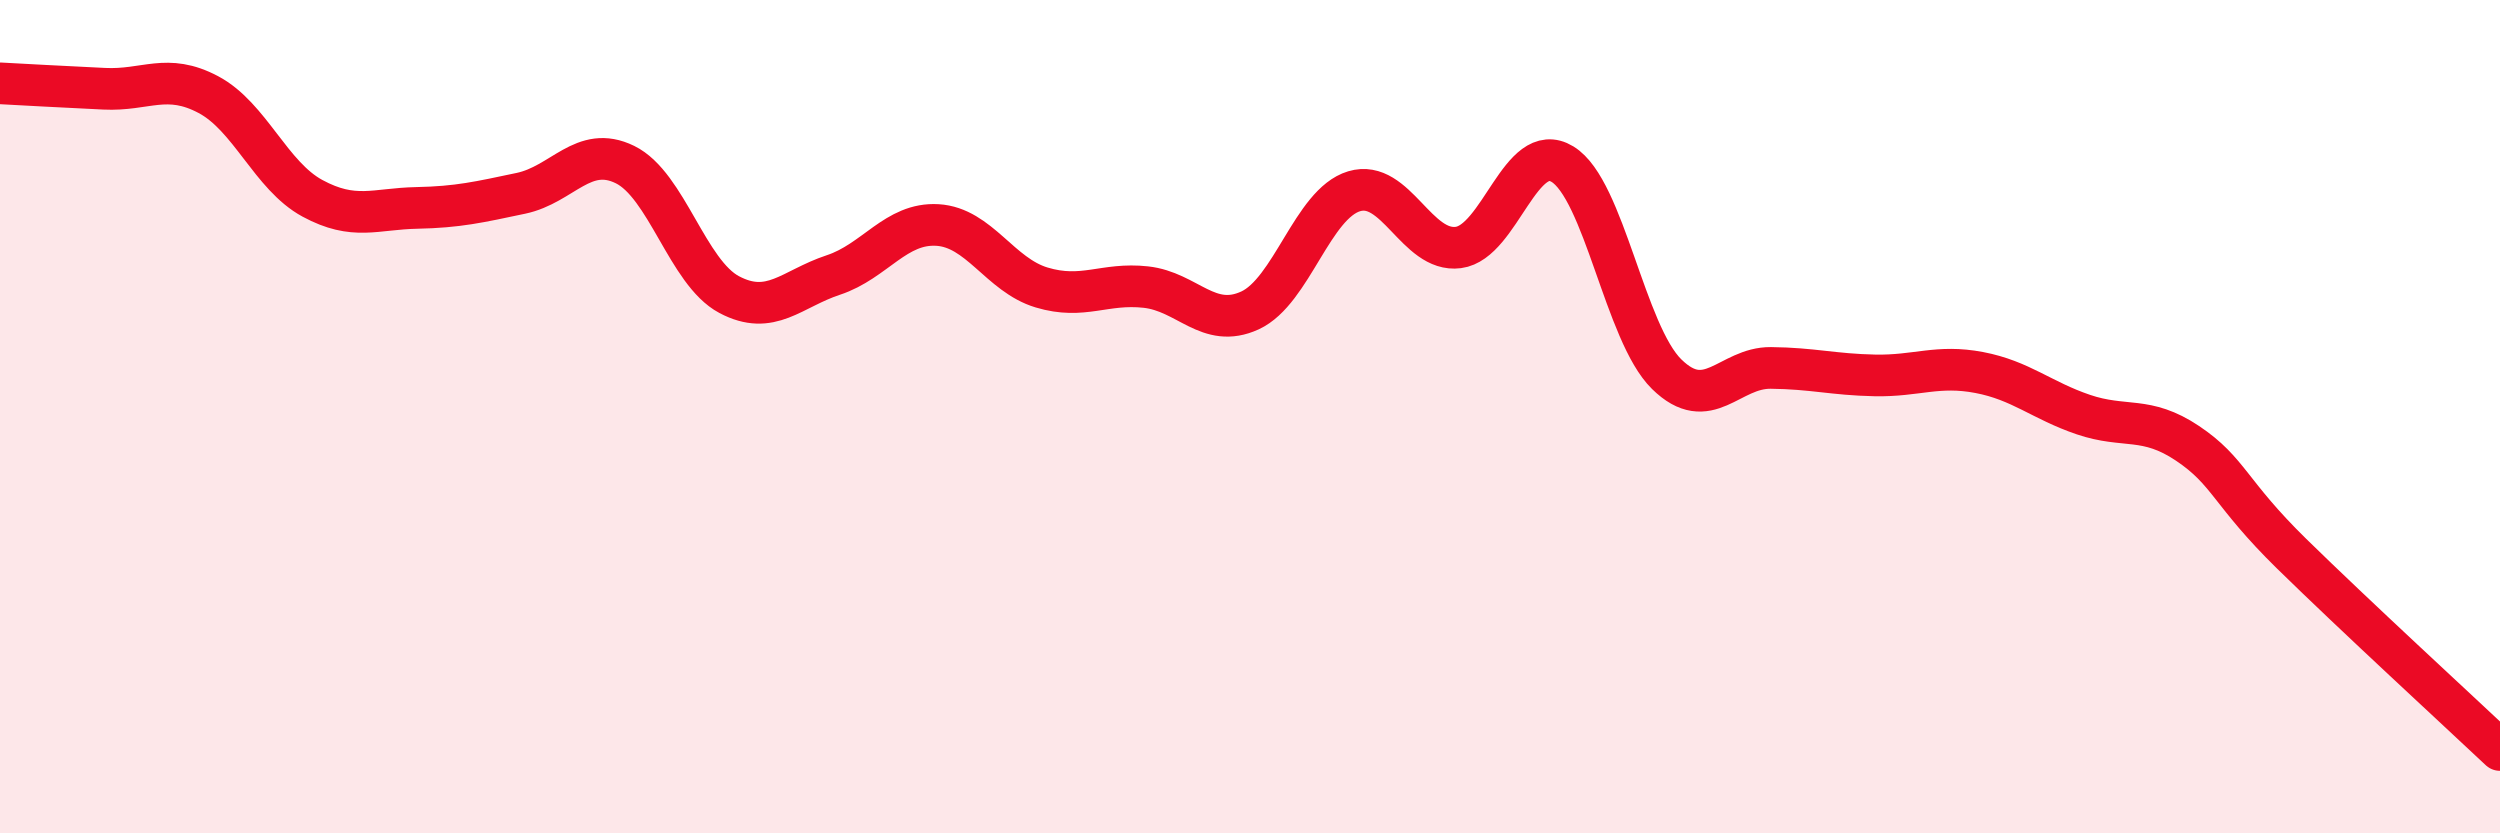
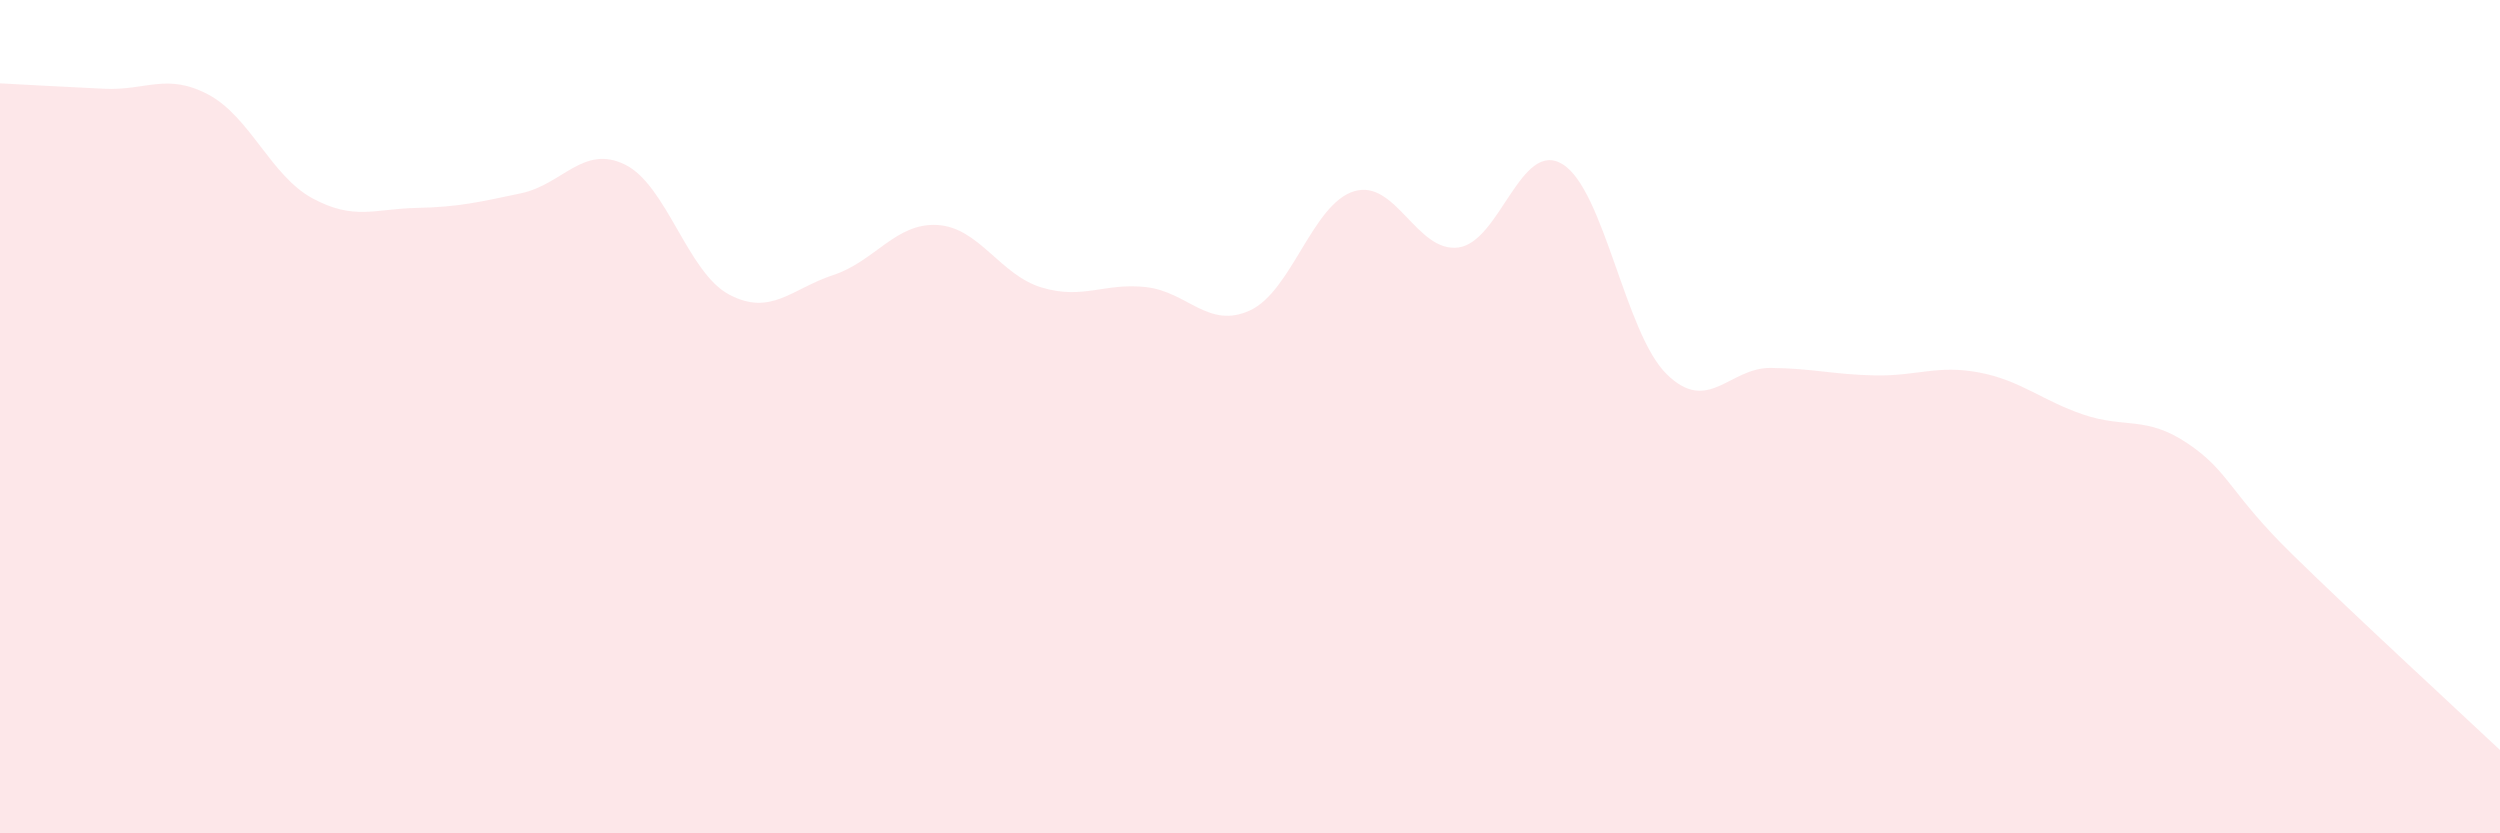
<svg xmlns="http://www.w3.org/2000/svg" width="60" height="20" viewBox="0 0 60 20">
  <path d="M 0,2 C 0.5,2.03 1.5,2.08 2.5,2.13 C 3.5,2.18 4,1.74 5,2.27 C 6,2.8 6.5,4.22 7.5,4.76 C 8.5,5.3 9,5.01 10,4.99 C 11,4.97 11.5,4.85 12.5,4.64 C 13.5,4.43 14,3.46 15,3.95 C 16,4.44 16.5,6.54 17.5,7.07 C 18.5,7.6 19,6.93 20,6.6 C 21,6.27 21.5,5.34 22.5,5.4 C 23.5,5.46 24,6.6 25,6.9 C 26,7.2 26.5,6.78 27.5,6.89 C 28.5,7 29,7.91 30,7.45 C 31,6.99 31.5,4.89 32.5,4.59 C 33.5,4.29 34,6.07 35,5.94 C 36,5.81 36.5,3.33 37.5,3.94 C 38.5,4.55 39,8 40,8.98 C 41,9.96 41.5,8.82 42.5,8.83 C 43.5,8.84 44,8.99 45,9.01 C 46,9.03 46.5,8.75 47.5,8.94 C 48.5,9.13 49,9.61 50,9.95 C 51,10.29 51.5,9.97 52.5,10.64 C 53.5,11.31 53.5,11.82 55,13.29 C 56.5,14.76 59,17.06 60,18L60 20L0 20Z" fill="#EB0A25" opacity="0.1" stroke-linecap="round" stroke-linejoin="round" />
-   <path d="M 0,2 C 0.5,2.03 1.5,2.08 2.5,2.13 C 3.5,2.18 4,1.74 5,2.27 C 6,2.8 6.5,4.22 7.5,4.76 C 8.5,5.3 9,5.01 10,4.99 C 11,4.97 11.5,4.85 12.5,4.64 C 13.5,4.43 14,3.46 15,3.95 C 16,4.44 16.5,6.54 17.5,7.07 C 18.5,7.6 19,6.93 20,6.6 C 21,6.27 21.5,5.34 22.5,5.4 C 23.5,5.46 24,6.6 25,6.9 C 26,7.2 26.5,6.78 27.5,6.89 C 28.5,7 29,7.91 30,7.45 C 31,6.99 31.5,4.89 32.5,4.59 C 33.5,4.29 34,6.07 35,5.94 C 36,5.81 36.5,3.33 37.5,3.94 C 38.5,4.55 39,8 40,8.98 C 41,9.96 41.5,8.82 42.5,8.83 C 43.5,8.84 44,8.99 45,9.01 C 46,9.03 46.5,8.75 47.5,8.94 C 48.5,9.13 49,9.61 50,9.95 C 51,10.29 51.5,9.97 52.5,10.64 C 53.5,11.31 53.5,11.82 55,13.29 C 56.5,14.76 59,17.06 60,18" stroke="#EB0A25" stroke-width="1" fill="none" stroke-linecap="round" stroke-linejoin="round" />
</svg>